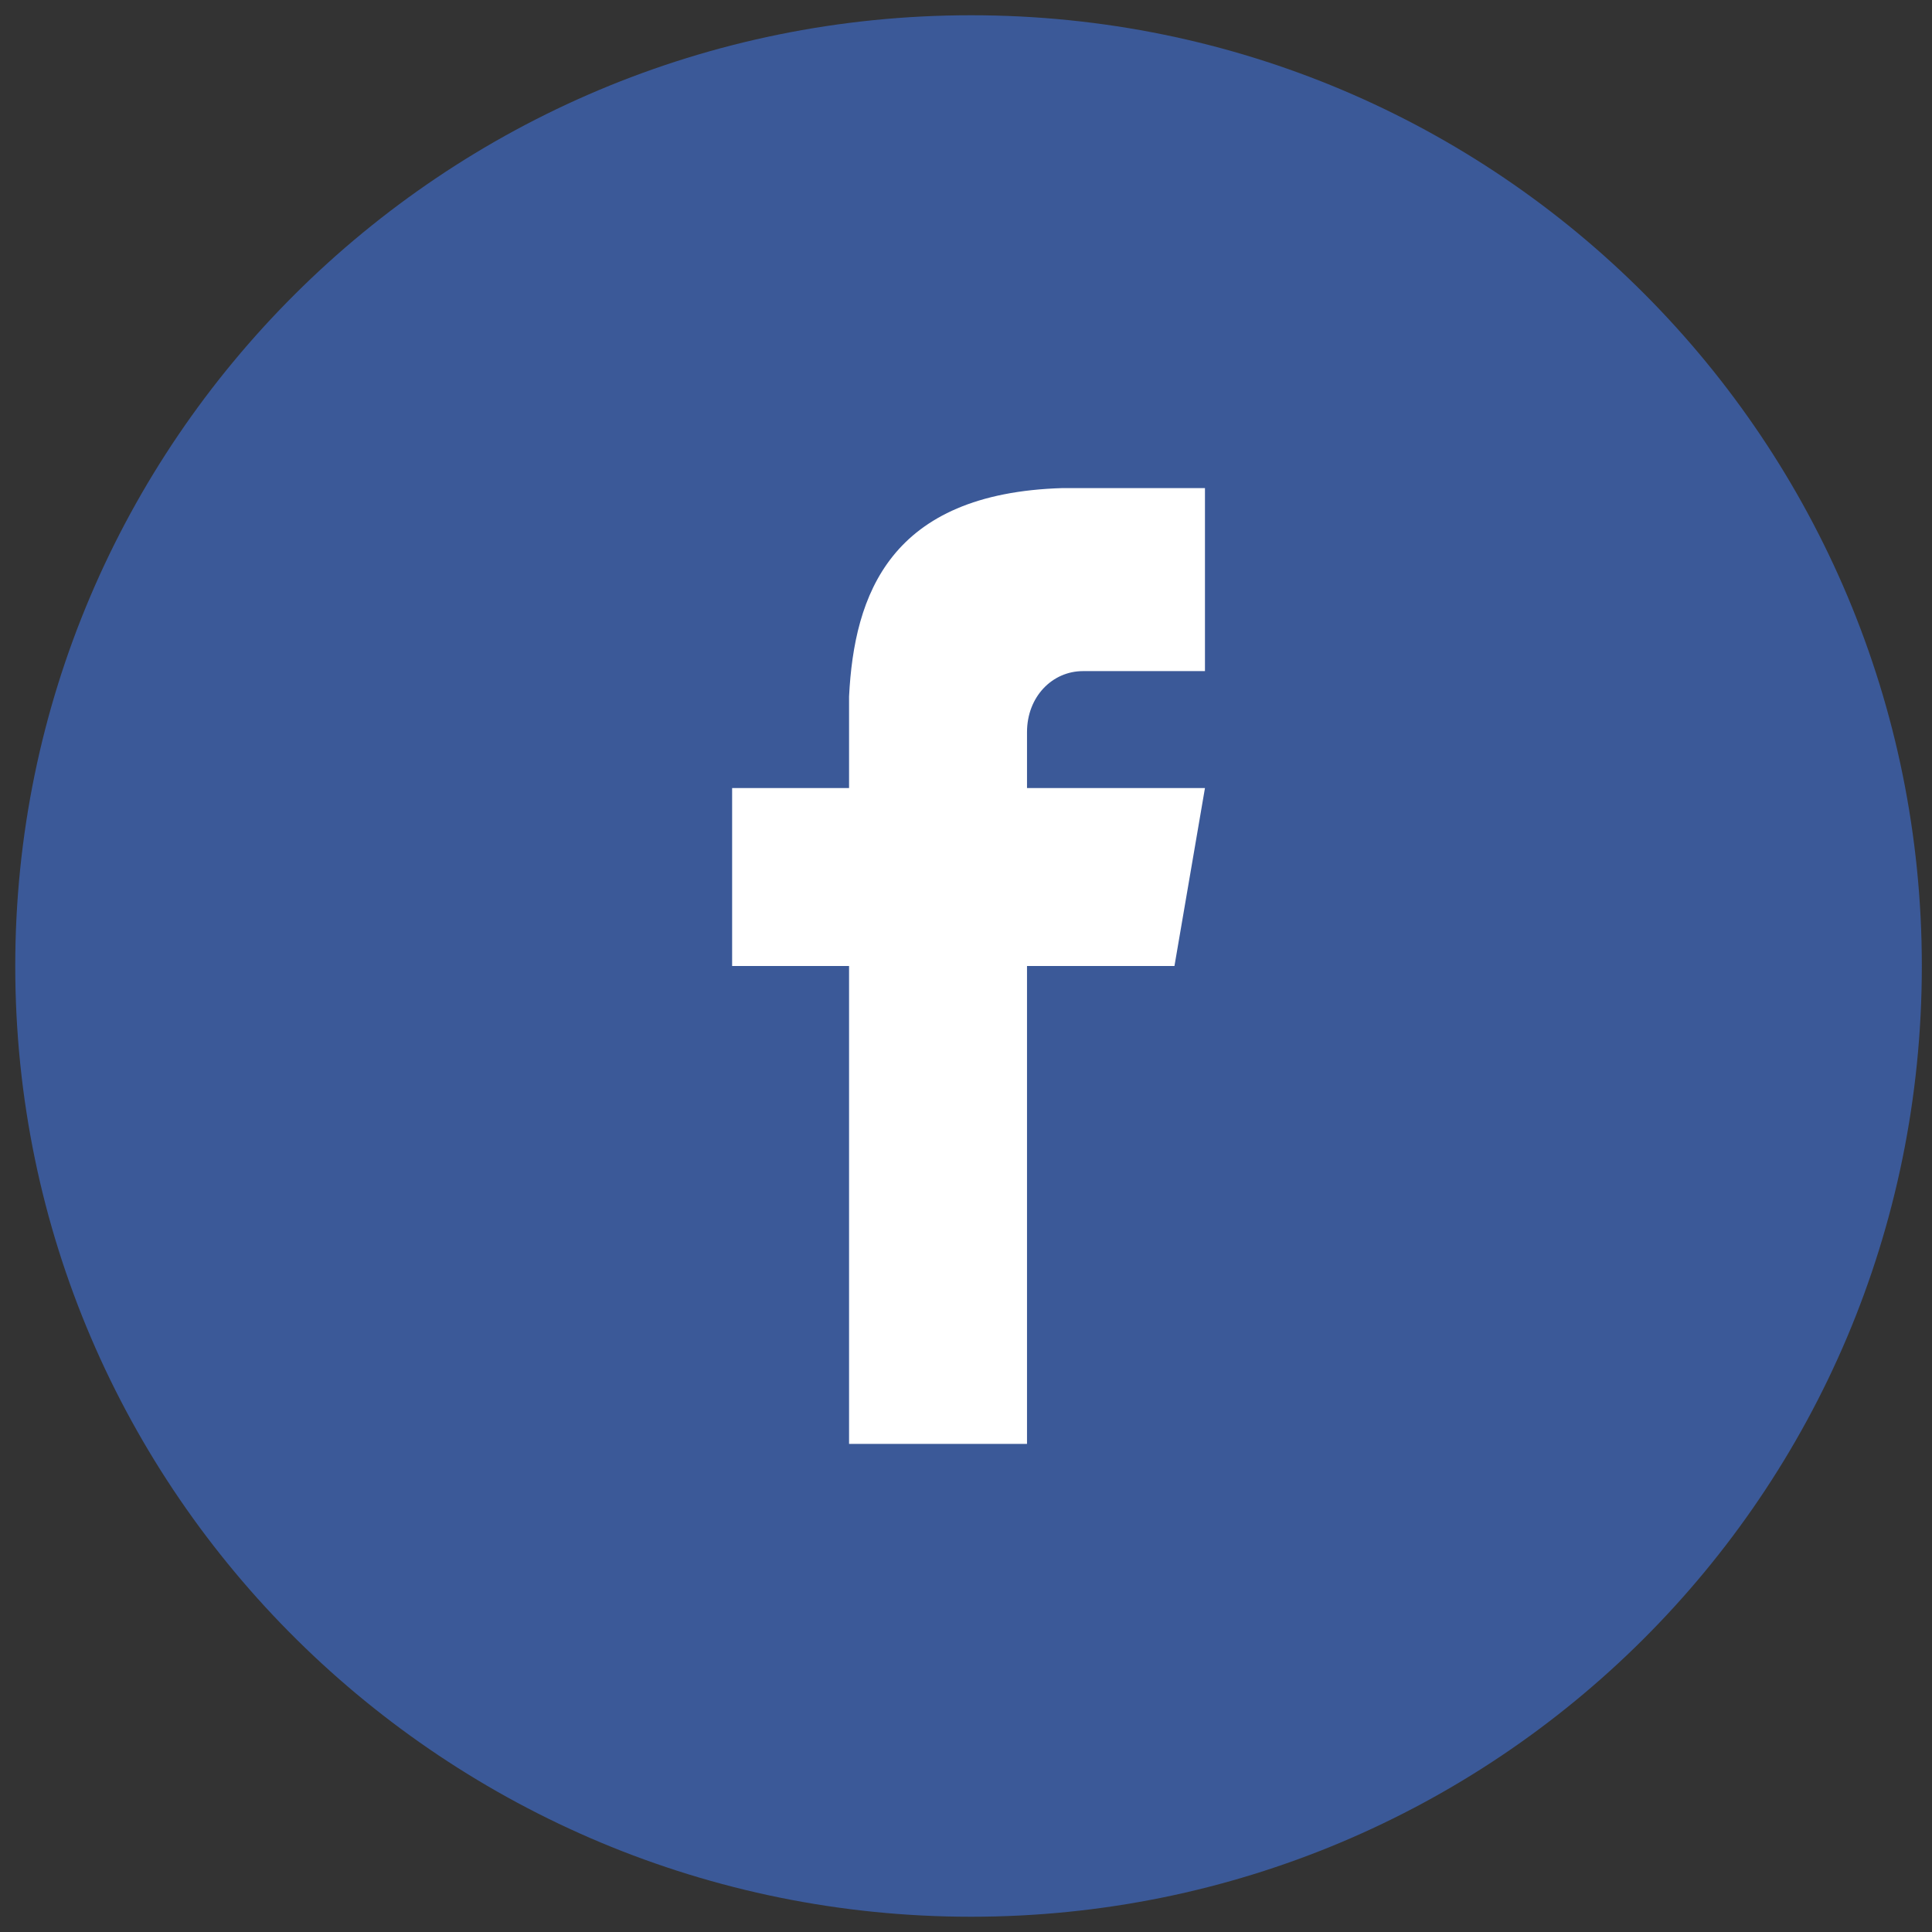
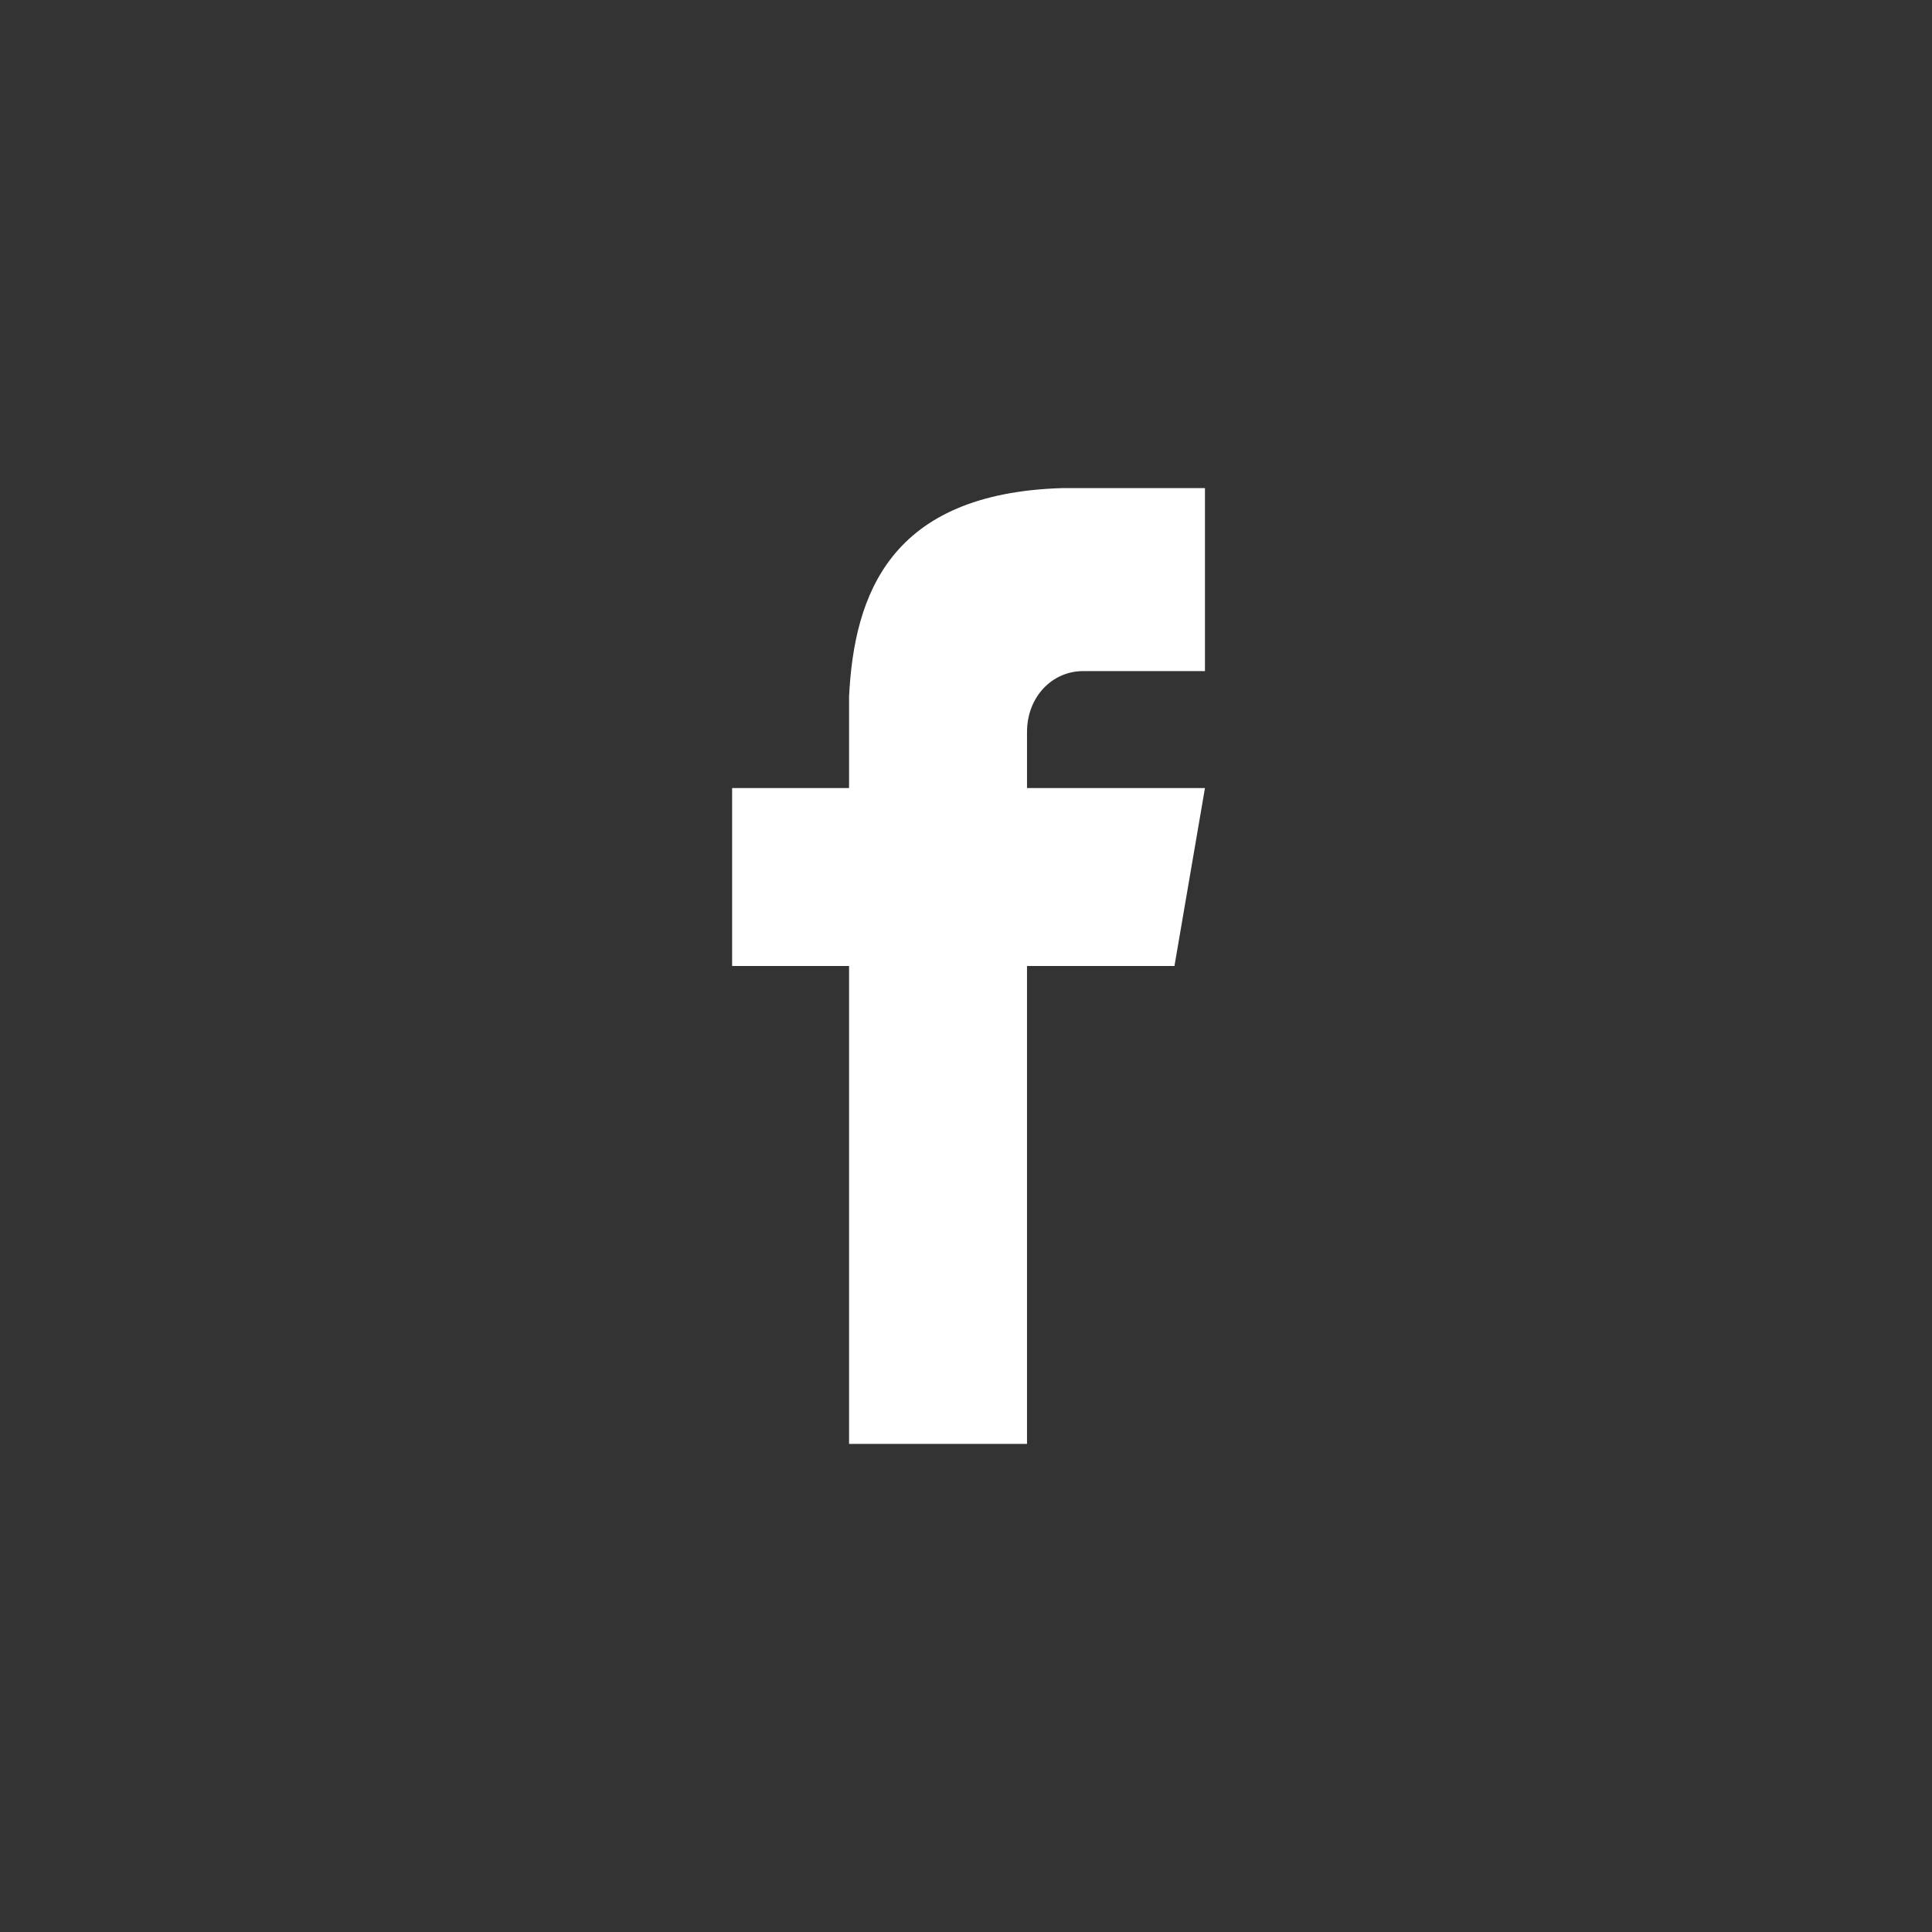
<svg xmlns="http://www.w3.org/2000/svg" version="1.1" id="Layer_1" x="0px" y="0px" viewBox="0 0 38 38" style="enable-background:new 0 0 38 38;" xml:space="preserve">
  <rect x="0" y="0" width="38" height="38" fill="#333333" stroke="none" />
  <style type="text/css">
	.st0{fill:#3B5998;}
	.st1{fill:#FFFFFF;}
</style>
  <g>
-     <path class="st0" d="M19.1,0.3c10.4,0,18.7,8.4,18.7,18.7c0,10.4-8.4,18.7-18.7,18.7S0.3,29.4,0.3,19C0.3,8.7,8.7,0.3,19.1,0.3z" />
    <path class="st1" d="M21.3,13.2h2.4V9.6h-2.8v0c-3.4,0.1-4.1,2.1-4.2,4.1h0v1.8h-2.3V19h2.3v9.4h3.5V19h2.9l0.6-3.5h-3.5v-1.1   C20.2,13.7,20.7,13.2,21.3,13.2z" />
  </g>
</svg>